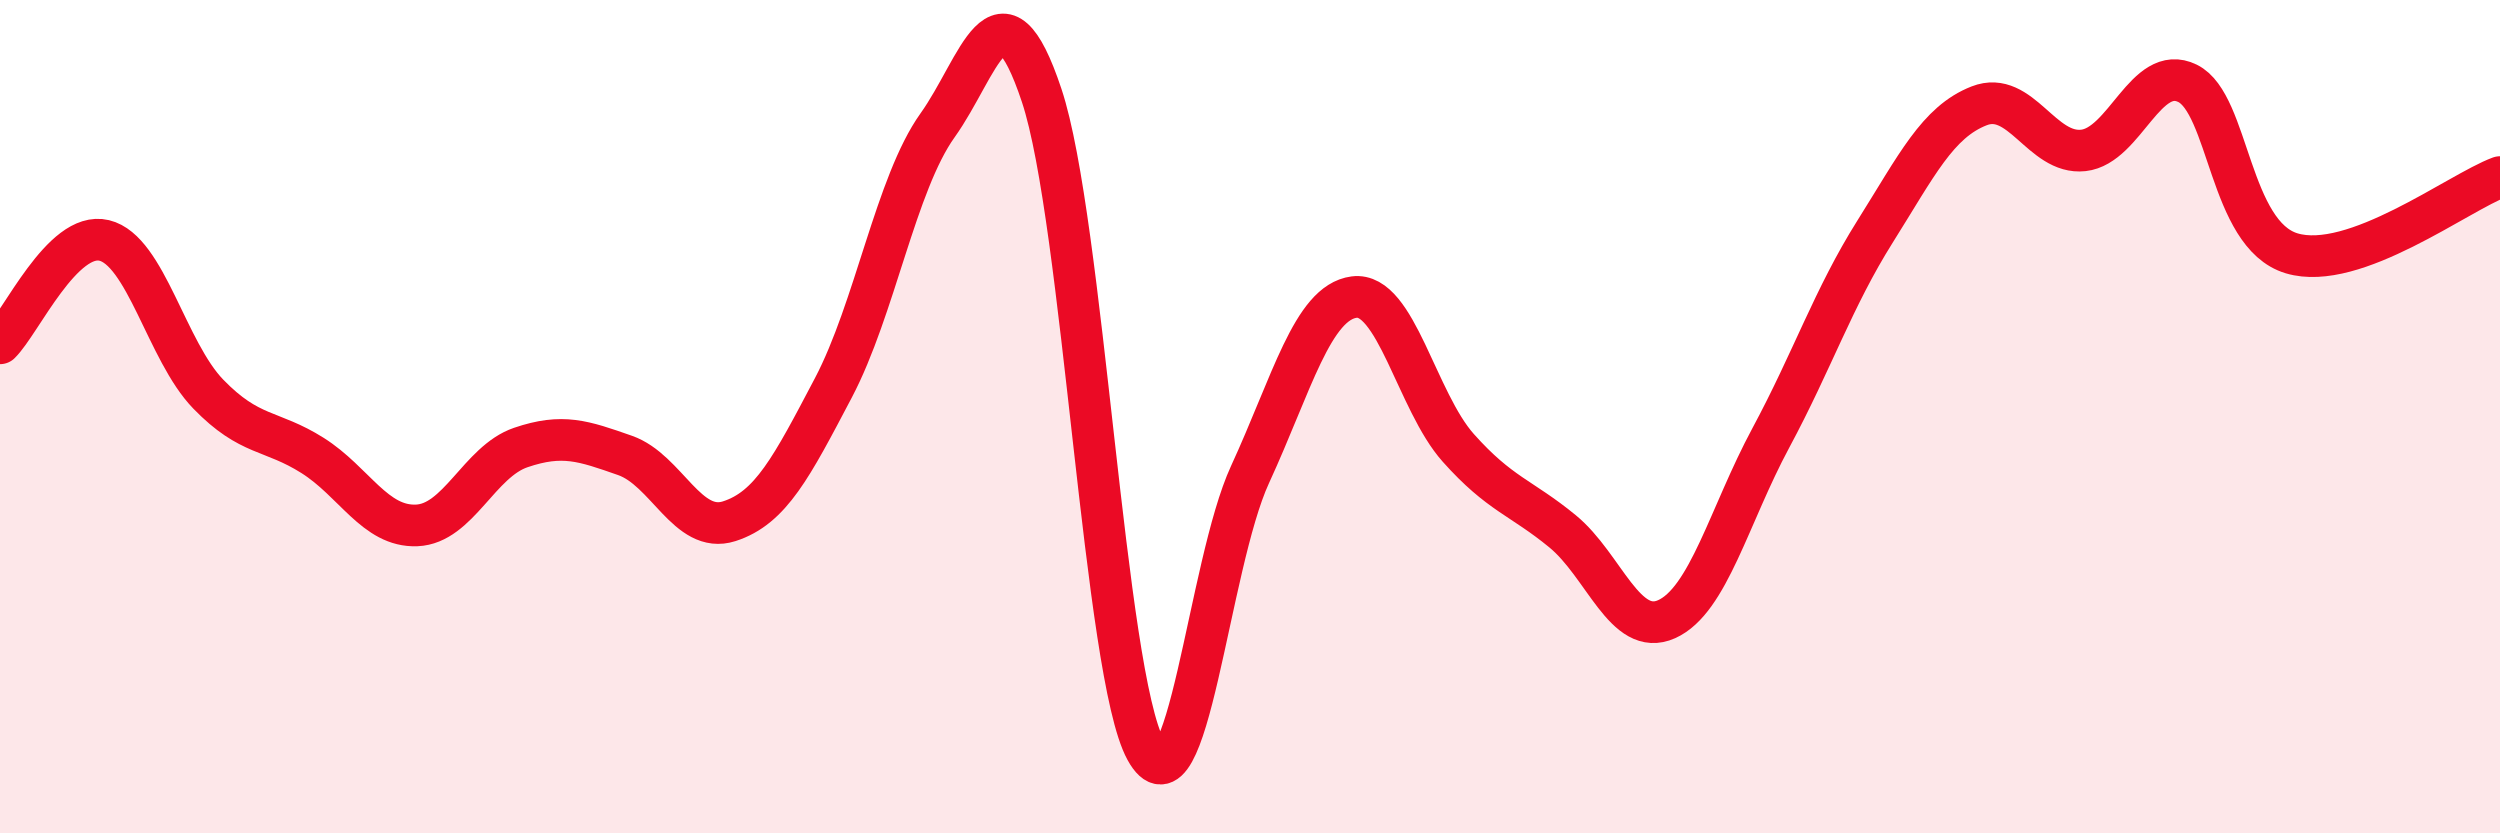
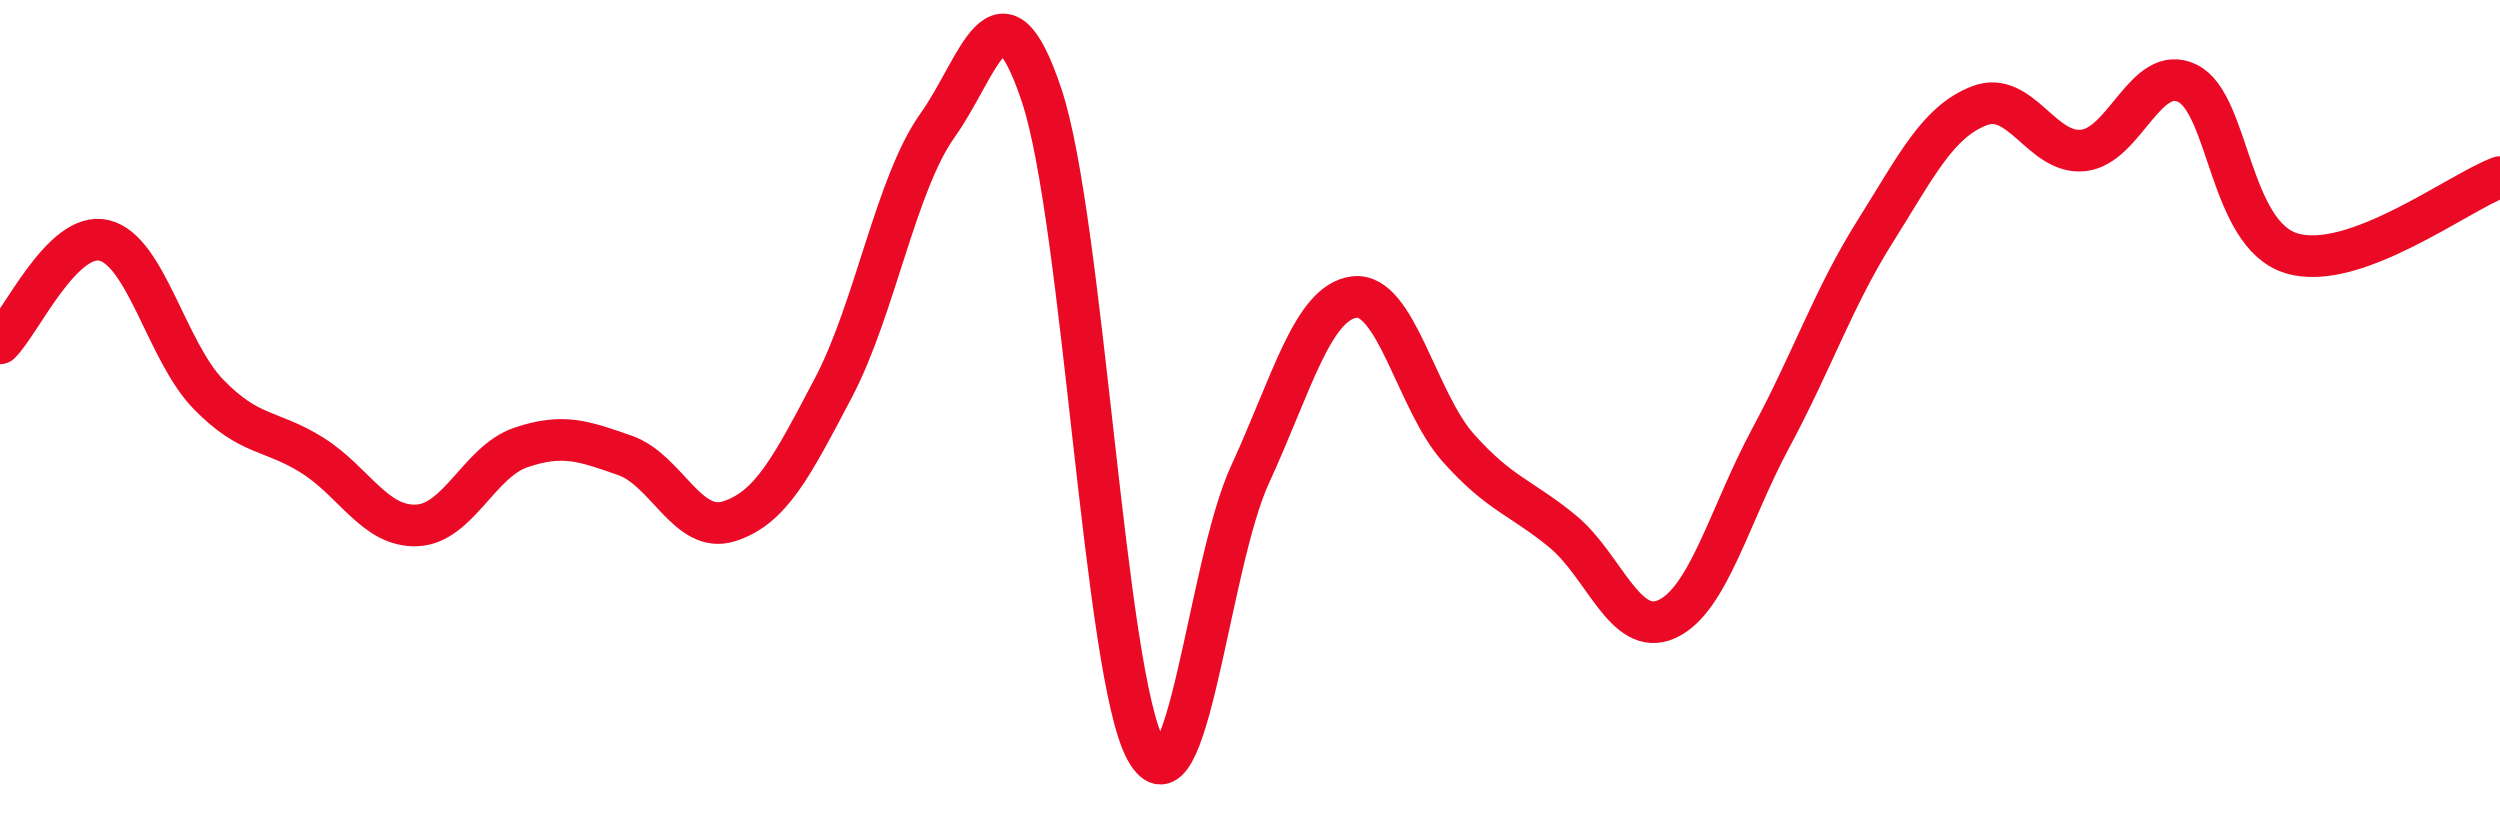
<svg xmlns="http://www.w3.org/2000/svg" width="60" height="20" viewBox="0 0 60 20">
-   <path d="M 0,8.24 C 0.5,7.75 1.5,5.53 2.5,5.77 C 3.5,6.01 4,8.43 5,9.46 C 6,10.49 6.5,10.3 7.5,10.93 C 8.5,11.56 9,12.65 10,12.61 C 11,12.57 11.5,11.08 12.5,10.74 C 13.5,10.4 14,10.58 15,10.93 C 16,11.28 16.5,12.83 17.5,12.51 C 18.5,12.19 19,11.21 20,9.31 C 21,7.41 21.5,4.41 22.5,3.01 C 23.5,1.61 24,-0.71 25,2.29 C 26,5.29 26.5,16.18 27.5,18 C 28.5,19.82 29,13.56 30,11.39 C 31,9.22 31.5,7.26 32.5,7.13 C 33.5,7 34,9.63 35,10.75 C 36,11.87 36.5,11.93 37.5,12.75 C 38.5,13.57 39,15.31 40,14.86 C 41,14.41 41.5,12.37 42.5,10.51 C 43.5,8.65 44,7.15 45,5.56 C 46,3.97 46.5,2.93 47.5,2.54 C 48.5,2.15 49,3.72 50,3.61 C 51,3.5 51.5,1.51 52.5,2 C 53.5,2.49 53.5,5.63 55,6.08 C 56.5,6.53 59,4.62 60,4.25L60 20L0 20Z" fill="#EB0A25" opacity="0.1" stroke-linecap="round" stroke-linejoin="round" />
  <path d="M 0,8.24 C 0.5,7.75 1.5,5.53 2.5,5.77 C 3.5,6.01 4,8.43 5,9.46 C 6,10.49 6.5,10.3 7.5,10.93 C 8.5,11.56 9,12.65 10,12.61 C 11,12.57 11.5,11.08 12.5,10.74 C 13.5,10.4 14,10.58 15,10.93 C 16,11.28 16.5,12.83 17.5,12.51 C 18.5,12.19 19,11.21 20,9.31 C 21,7.41 21.5,4.41 22.5,3.01 C 23.5,1.61 24,-0.71 25,2.29 C 26,5.29 26.5,16.18 27.5,18 C 28.5,19.82 29,13.56 30,11.39 C 31,9.22 31.5,7.26 32.5,7.13 C 33.5,7 34,9.63 35,10.75 C 36,11.87 36.5,11.93 37.5,12.75 C 38.5,13.57 39,15.31 40,14.86 C 41,14.41 41.5,12.37 42.5,10.51 C 43.5,8.65 44,7.15 45,5.56 C 46,3.97 46.5,2.93 47.5,2.54 C 48.5,2.15 49,3.72 50,3.61 C 51,3.5 51.5,1.51 52.5,2 C 53.5,2.49 53.5,5.63 55,6.08 C 56.5,6.53 59,4.62 60,4.25" stroke="#EB0A25" stroke-width="1" fill="none" stroke-linecap="round" stroke-linejoin="round" />
</svg>